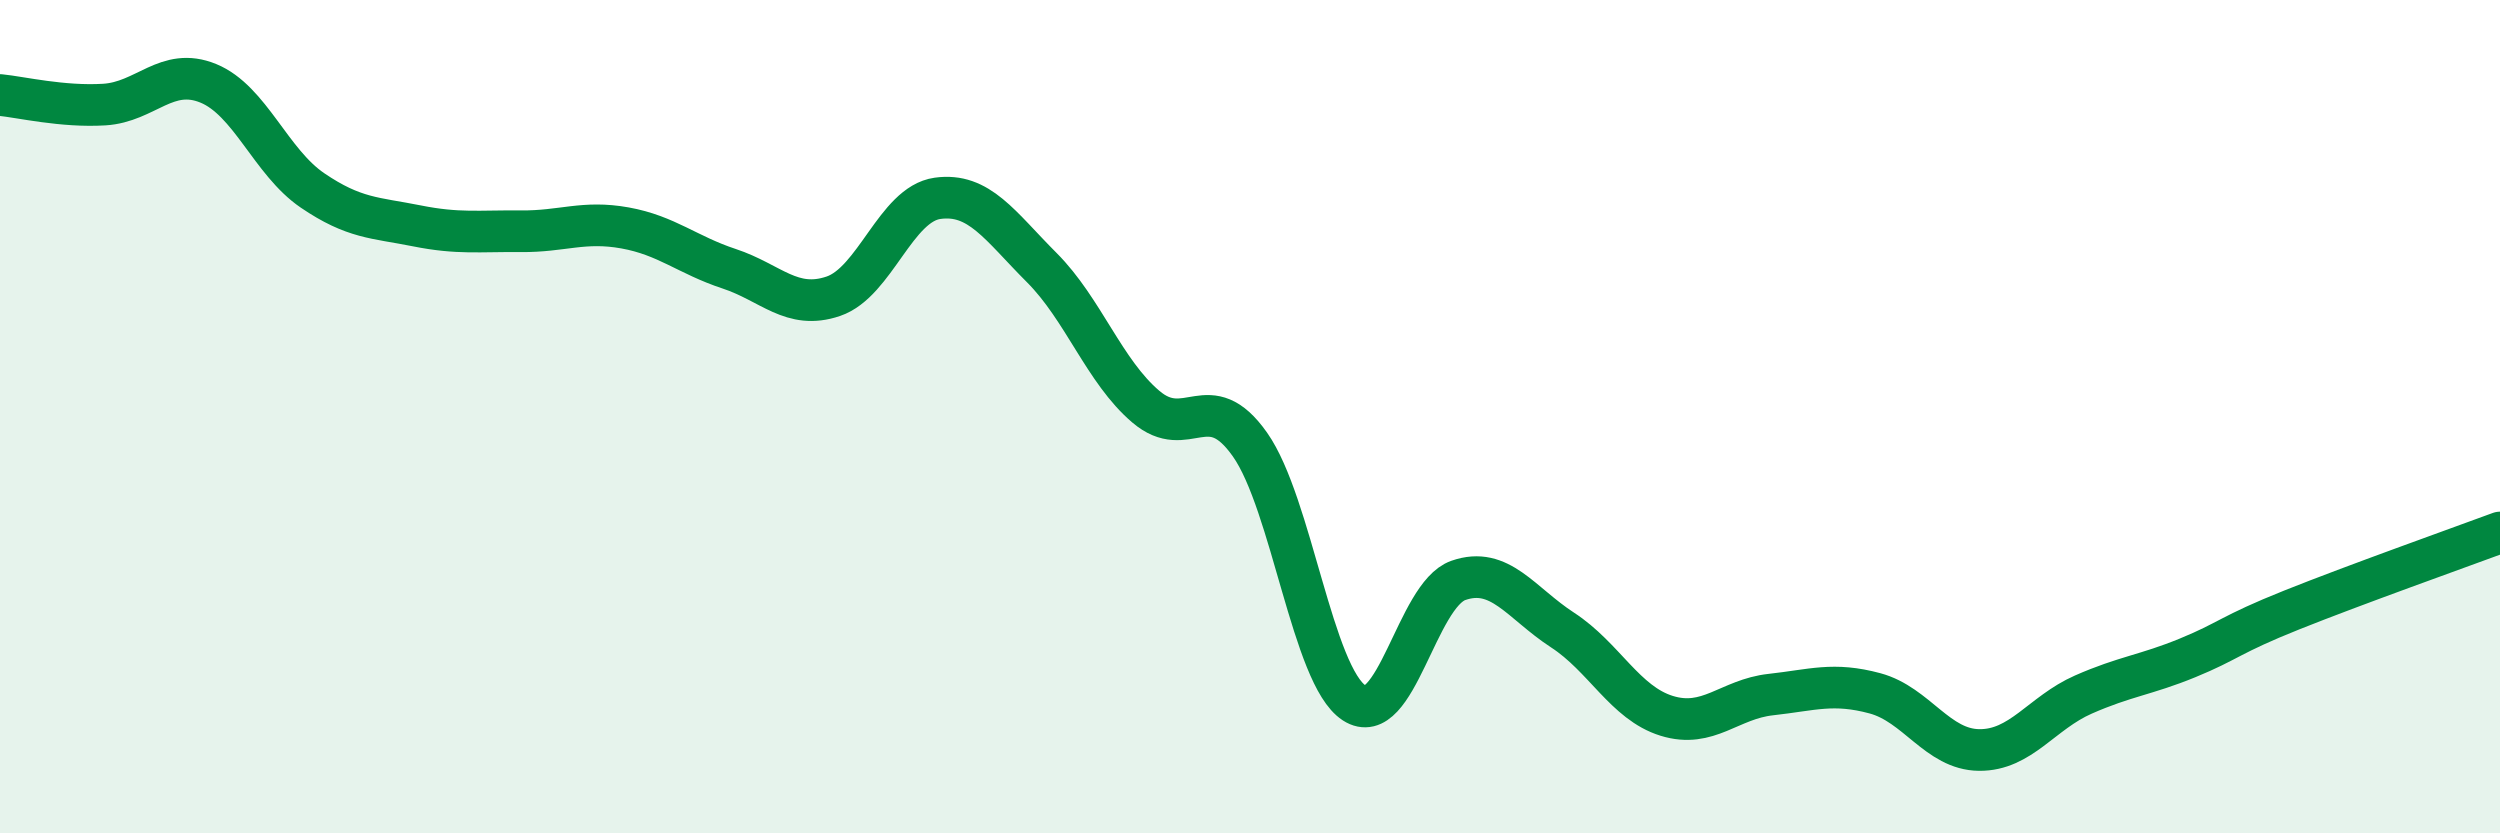
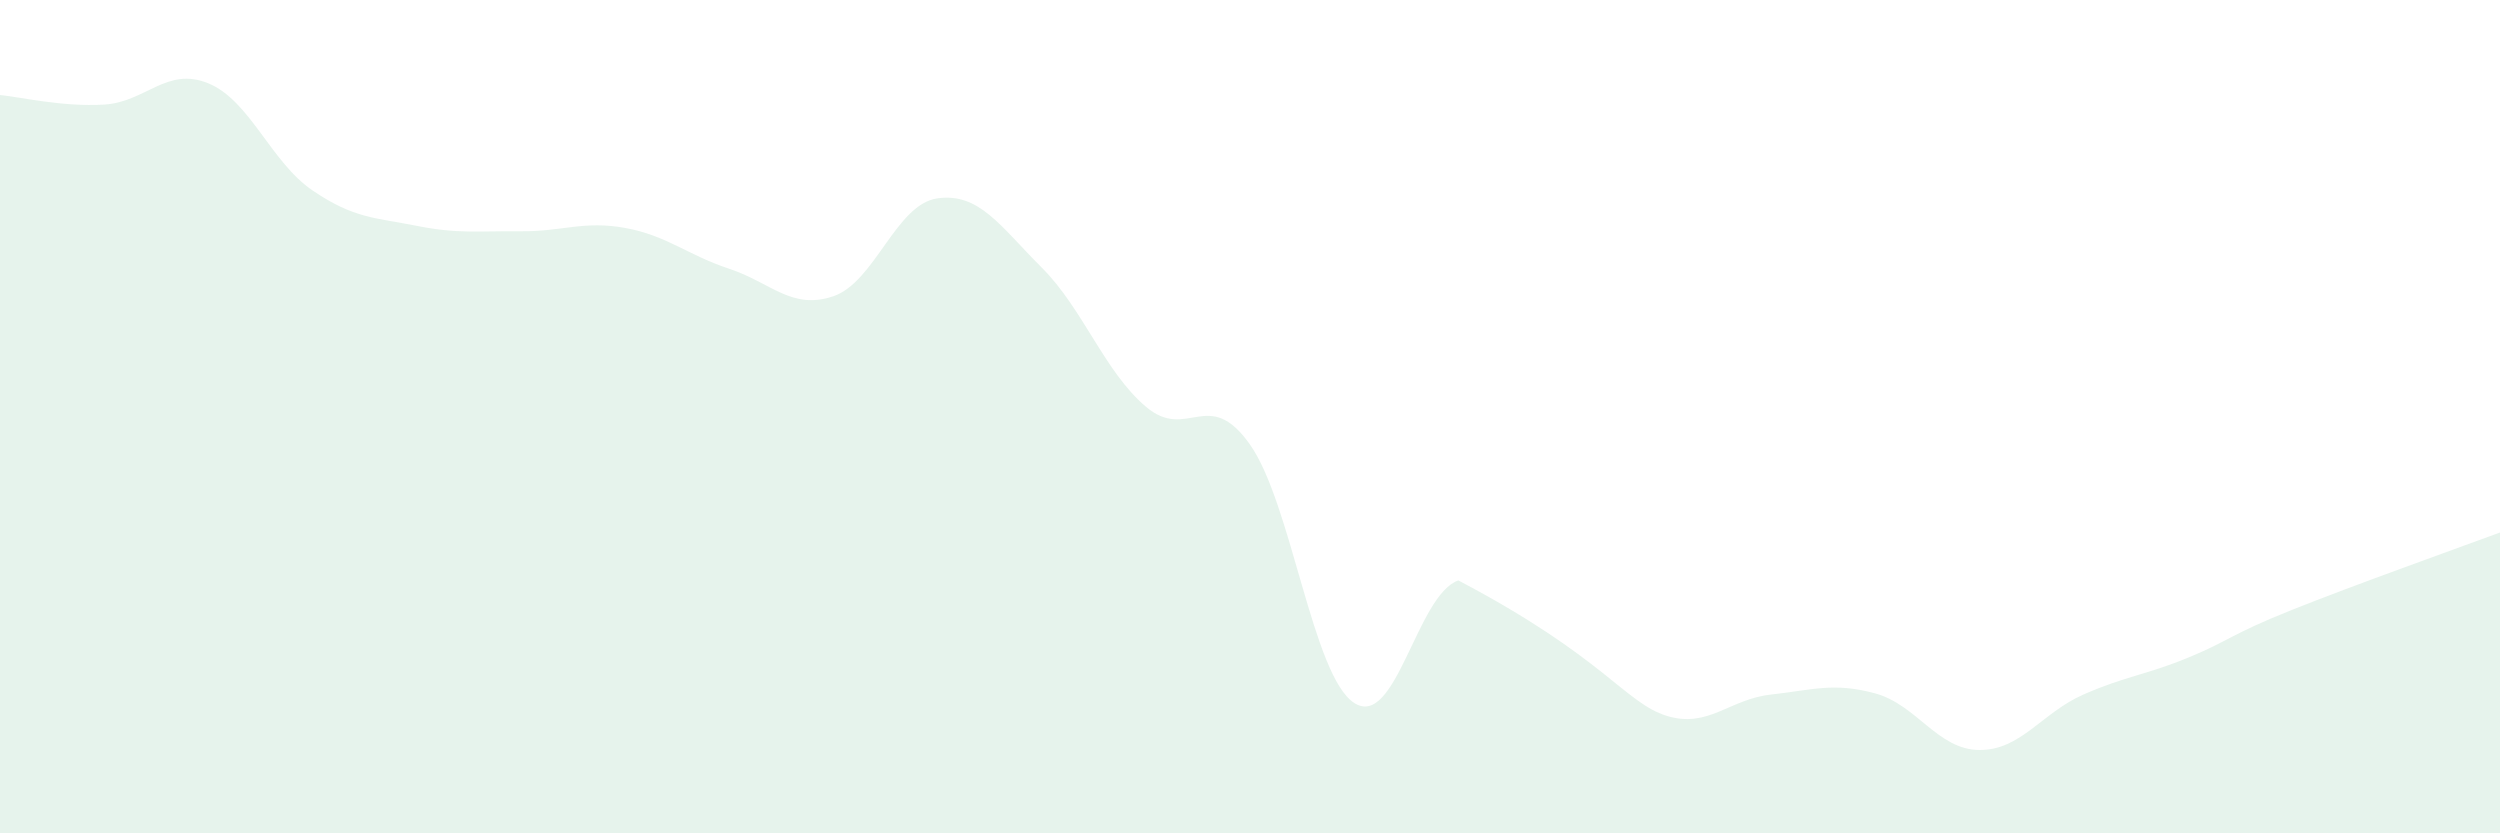
<svg xmlns="http://www.w3.org/2000/svg" width="60" height="20" viewBox="0 0 60 20">
-   <path d="M 0,2.28 C 0.5,2.33 1.5,2.57 2.5,2.51 C 3.5,2.45 4,1.59 5,2 C 6,2.41 6.5,3.89 7.5,4.57 C 8.5,5.25 9,5.22 10,5.42 C 11,5.62 11.5,5.54 12.5,5.55 C 13.5,5.56 14,5.29 15,5.47 C 16,5.65 16.5,6.12 17.5,6.45 C 18.5,6.78 19,7.45 20,7.11 C 21,6.77 21.5,4.9 22.5,4.76 C 23.5,4.62 24,5.42 25,6.42 C 26,7.42 26.5,8.91 27.5,9.76 C 28.5,10.61 29,9.25 30,10.67 C 31,12.09 31.5,16.22 32.5,16.87 C 33.5,17.52 34,14.28 35,13.93 C 36,13.58 36.5,14.47 37.5,15.12 C 38.5,15.77 39,16.87 40,17.18 C 41,17.49 41.5,16.78 42.5,16.67 C 43.5,16.56 44,16.37 45,16.64 C 46,16.91 46.5,17.99 47.5,18 C 48.5,18.01 49,17.11 50,16.67 C 51,16.23 51.5,16.2 52.5,15.79 C 53.5,15.38 53.5,15.24 55,14.64 C 56.5,14.04 59,13.15 60,12.78L60 20L0 20Z" fill="#008740" opacity="0.1" stroke-linecap="round" stroke-linejoin="round" />
-   <path d="M 0,2.28 C 0.5,2.33 1.5,2.57 2.5,2.51 C 3.5,2.45 4,1.59 5,2 C 6,2.41 6.5,3.89 7.5,4.57 C 8.5,5.25 9,5.22 10,5.42 C 11,5.62 11.5,5.54 12.5,5.55 C 13.5,5.56 14,5.29 15,5.47 C 16,5.65 16.5,6.12 17.5,6.45 C 18.5,6.78 19,7.45 20,7.11 C 21,6.77 21.5,4.9 22.5,4.76 C 23.5,4.62 24,5.42 25,6.42 C 26,7.42 26.5,8.91 27.5,9.76 C 28.5,10.61 29,9.25 30,10.67 C 31,12.09 31.5,16.22 32.5,16.87 C 33.5,17.52 34,14.28 35,13.93 C 36,13.58 36.5,14.47 37.5,15.12 C 38.5,15.77 39,16.87 40,17.18 C 41,17.49 41.5,16.78 42.5,16.67 C 43.5,16.56 44,16.37 45,16.64 C 46,16.91 46.5,17.99 47.5,18 C 48.5,18.01 49,17.11 50,16.67 C 51,16.23 51.5,16.2 52.5,15.79 C 53.5,15.38 53.5,15.24 55,14.64 C 56.5,14.04 59,13.15 60,12.78" stroke="#008740" stroke-width="1" fill="none" stroke-linecap="round" stroke-linejoin="round" />
+   <path d="M 0,2.28 C 0.5,2.33 1.5,2.57 2.5,2.51 C 3.5,2.45 4,1.59 5,2 C 6,2.41 6.5,3.89 7.5,4.57 C 8.5,5.25 9,5.22 10,5.42 C 11,5.62 11.5,5.54 12.5,5.55 C 13.5,5.56 14,5.29 15,5.47 C 16,5.65 16.5,6.12 17.5,6.45 C 18.5,6.78 19,7.45 20,7.11 C 21,6.77 21.5,4.9 22.5,4.76 C 23.5,4.62 24,5.42 25,6.42 C 26,7.42 26.5,8.91 27.5,9.76 C 28.5,10.61 29,9.25 30,10.67 C 31,12.09 31.5,16.22 32.5,16.87 C 33.5,17.52 34,14.28 35,13.93 C 38.5,15.77 39,16.87 40,17.18 C 41,17.49 41.5,16.78 42.5,16.67 C 43.5,16.56 44,16.37 45,16.64 C 46,16.91 46.5,17.99 47.5,18 C 48.5,18.01 49,17.11 50,16.67 C 51,16.23 51.5,16.2 52.5,15.79 C 53.5,15.38 53.5,15.24 55,14.64 C 56.5,14.04 59,13.15 60,12.78L60 20L0 20Z" fill="#008740" opacity="0.1" stroke-linecap="round" stroke-linejoin="round" />
</svg>